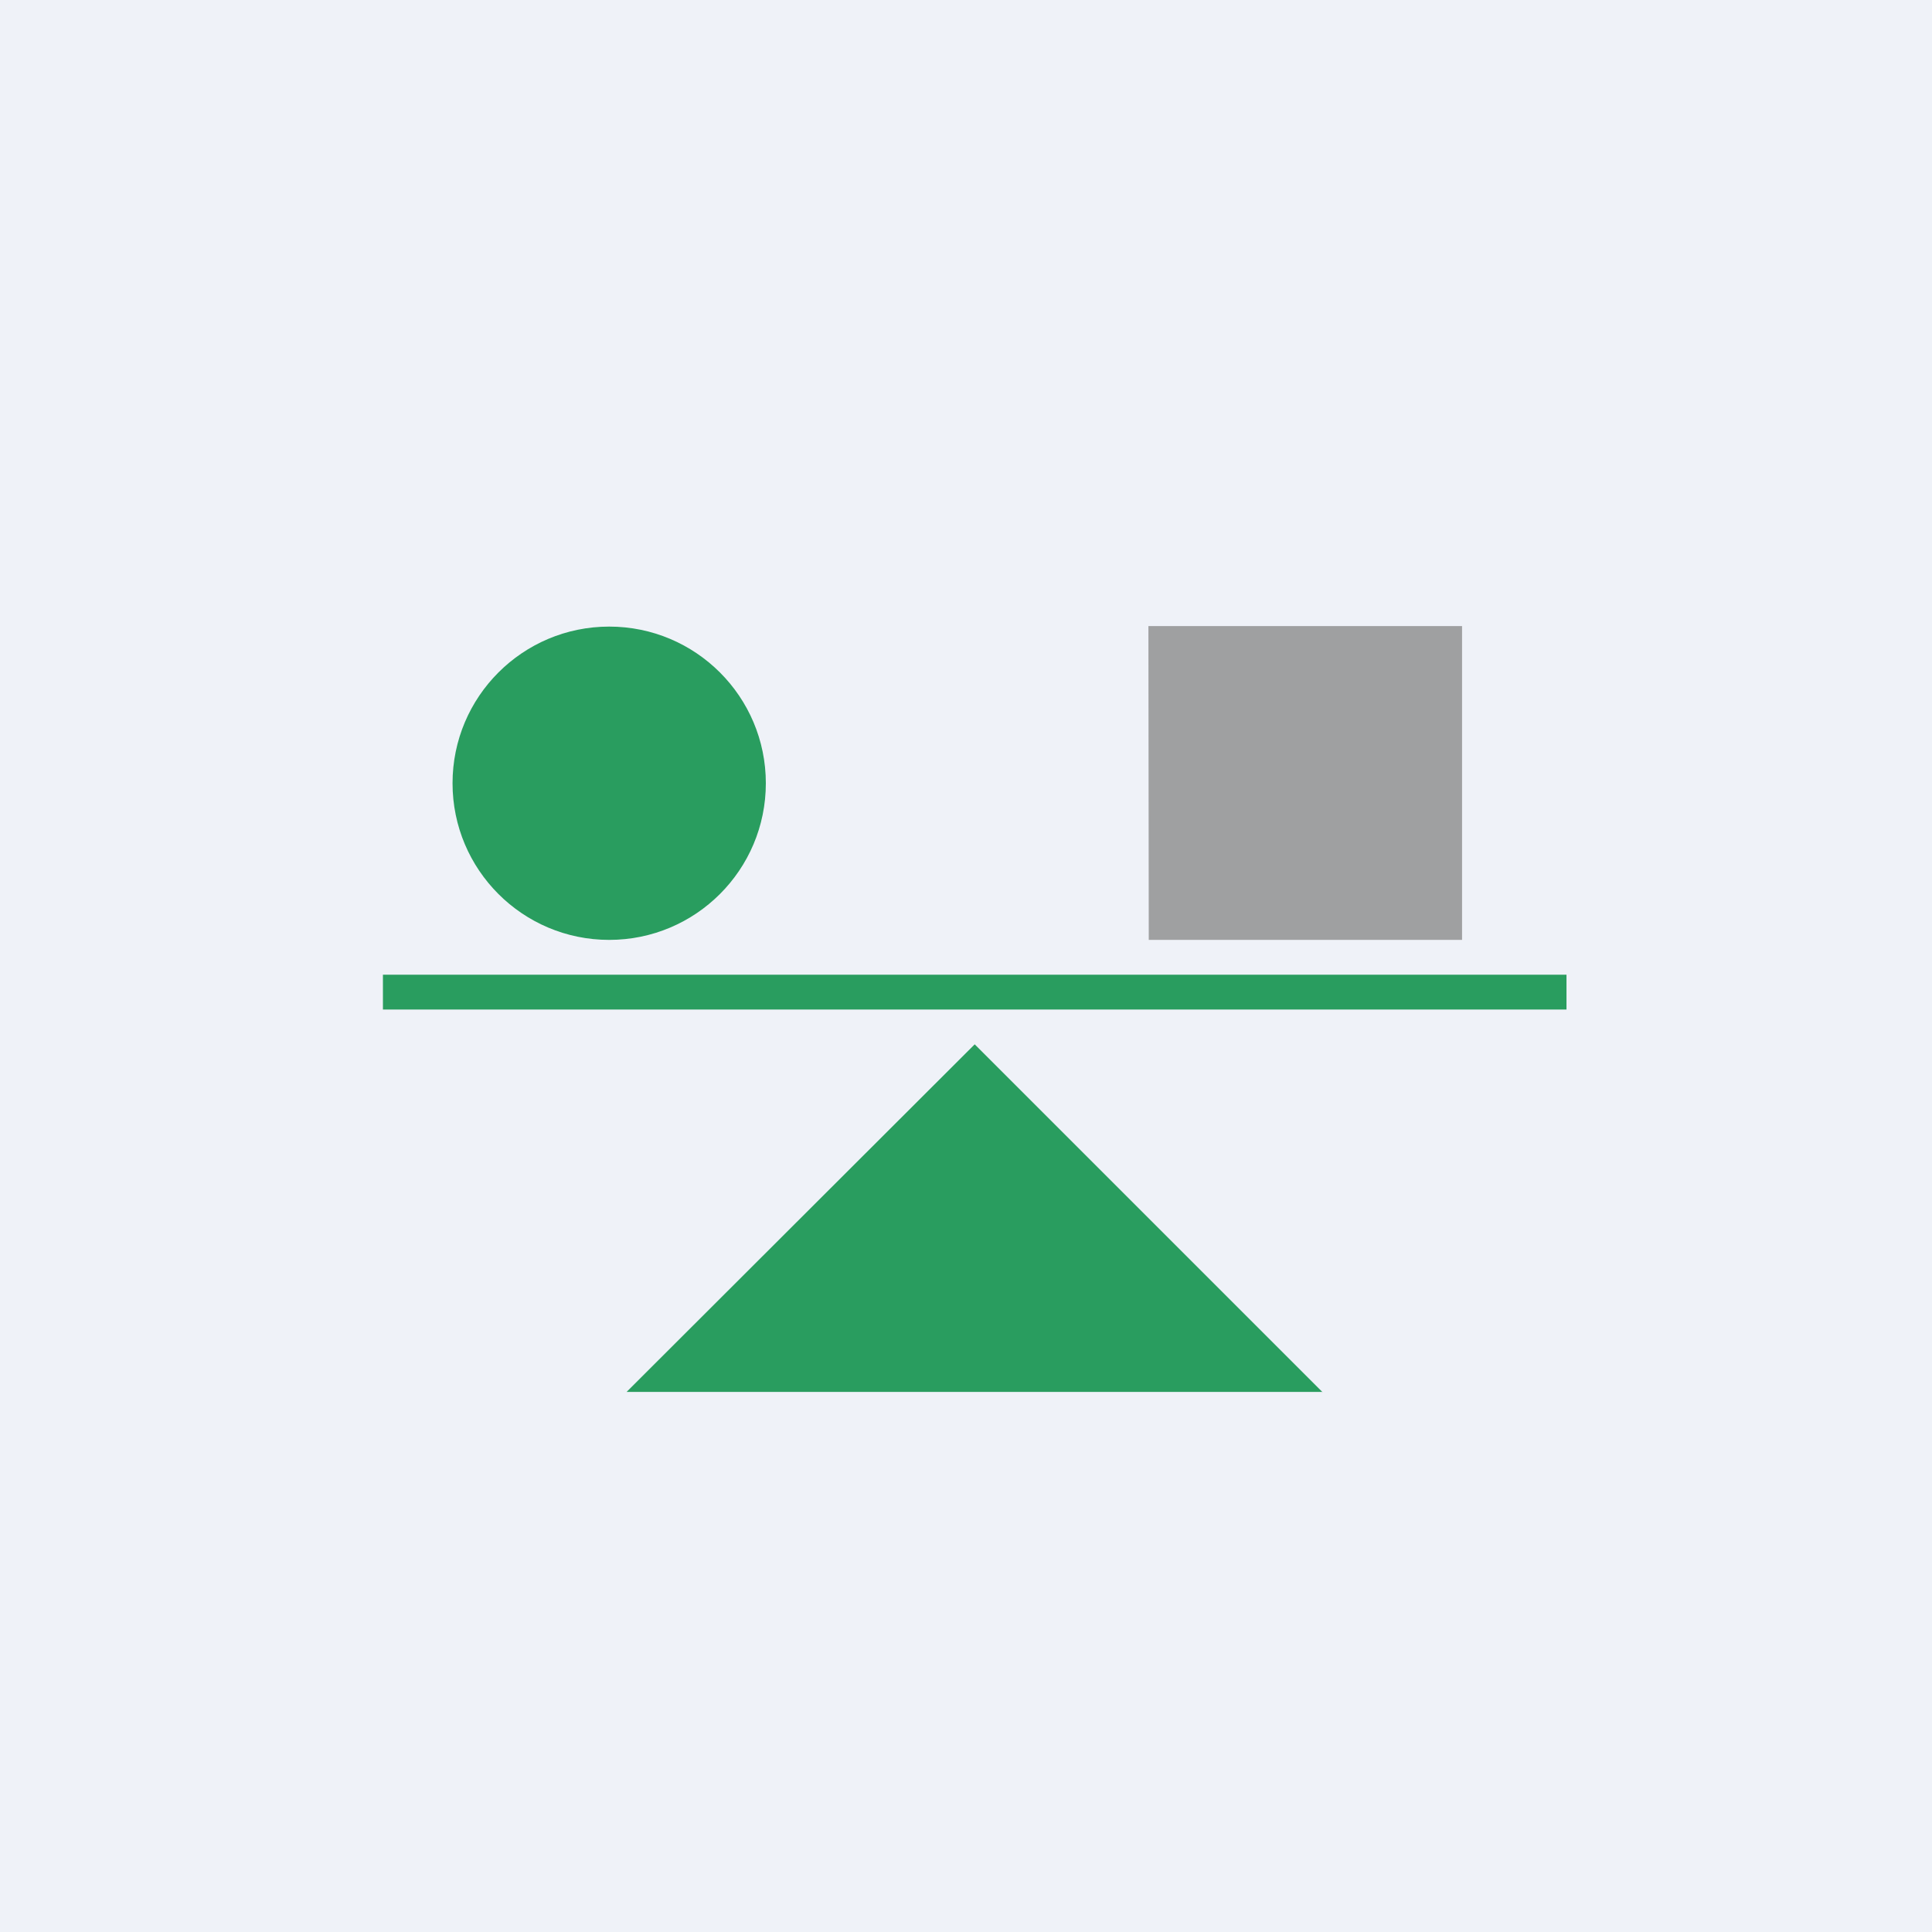
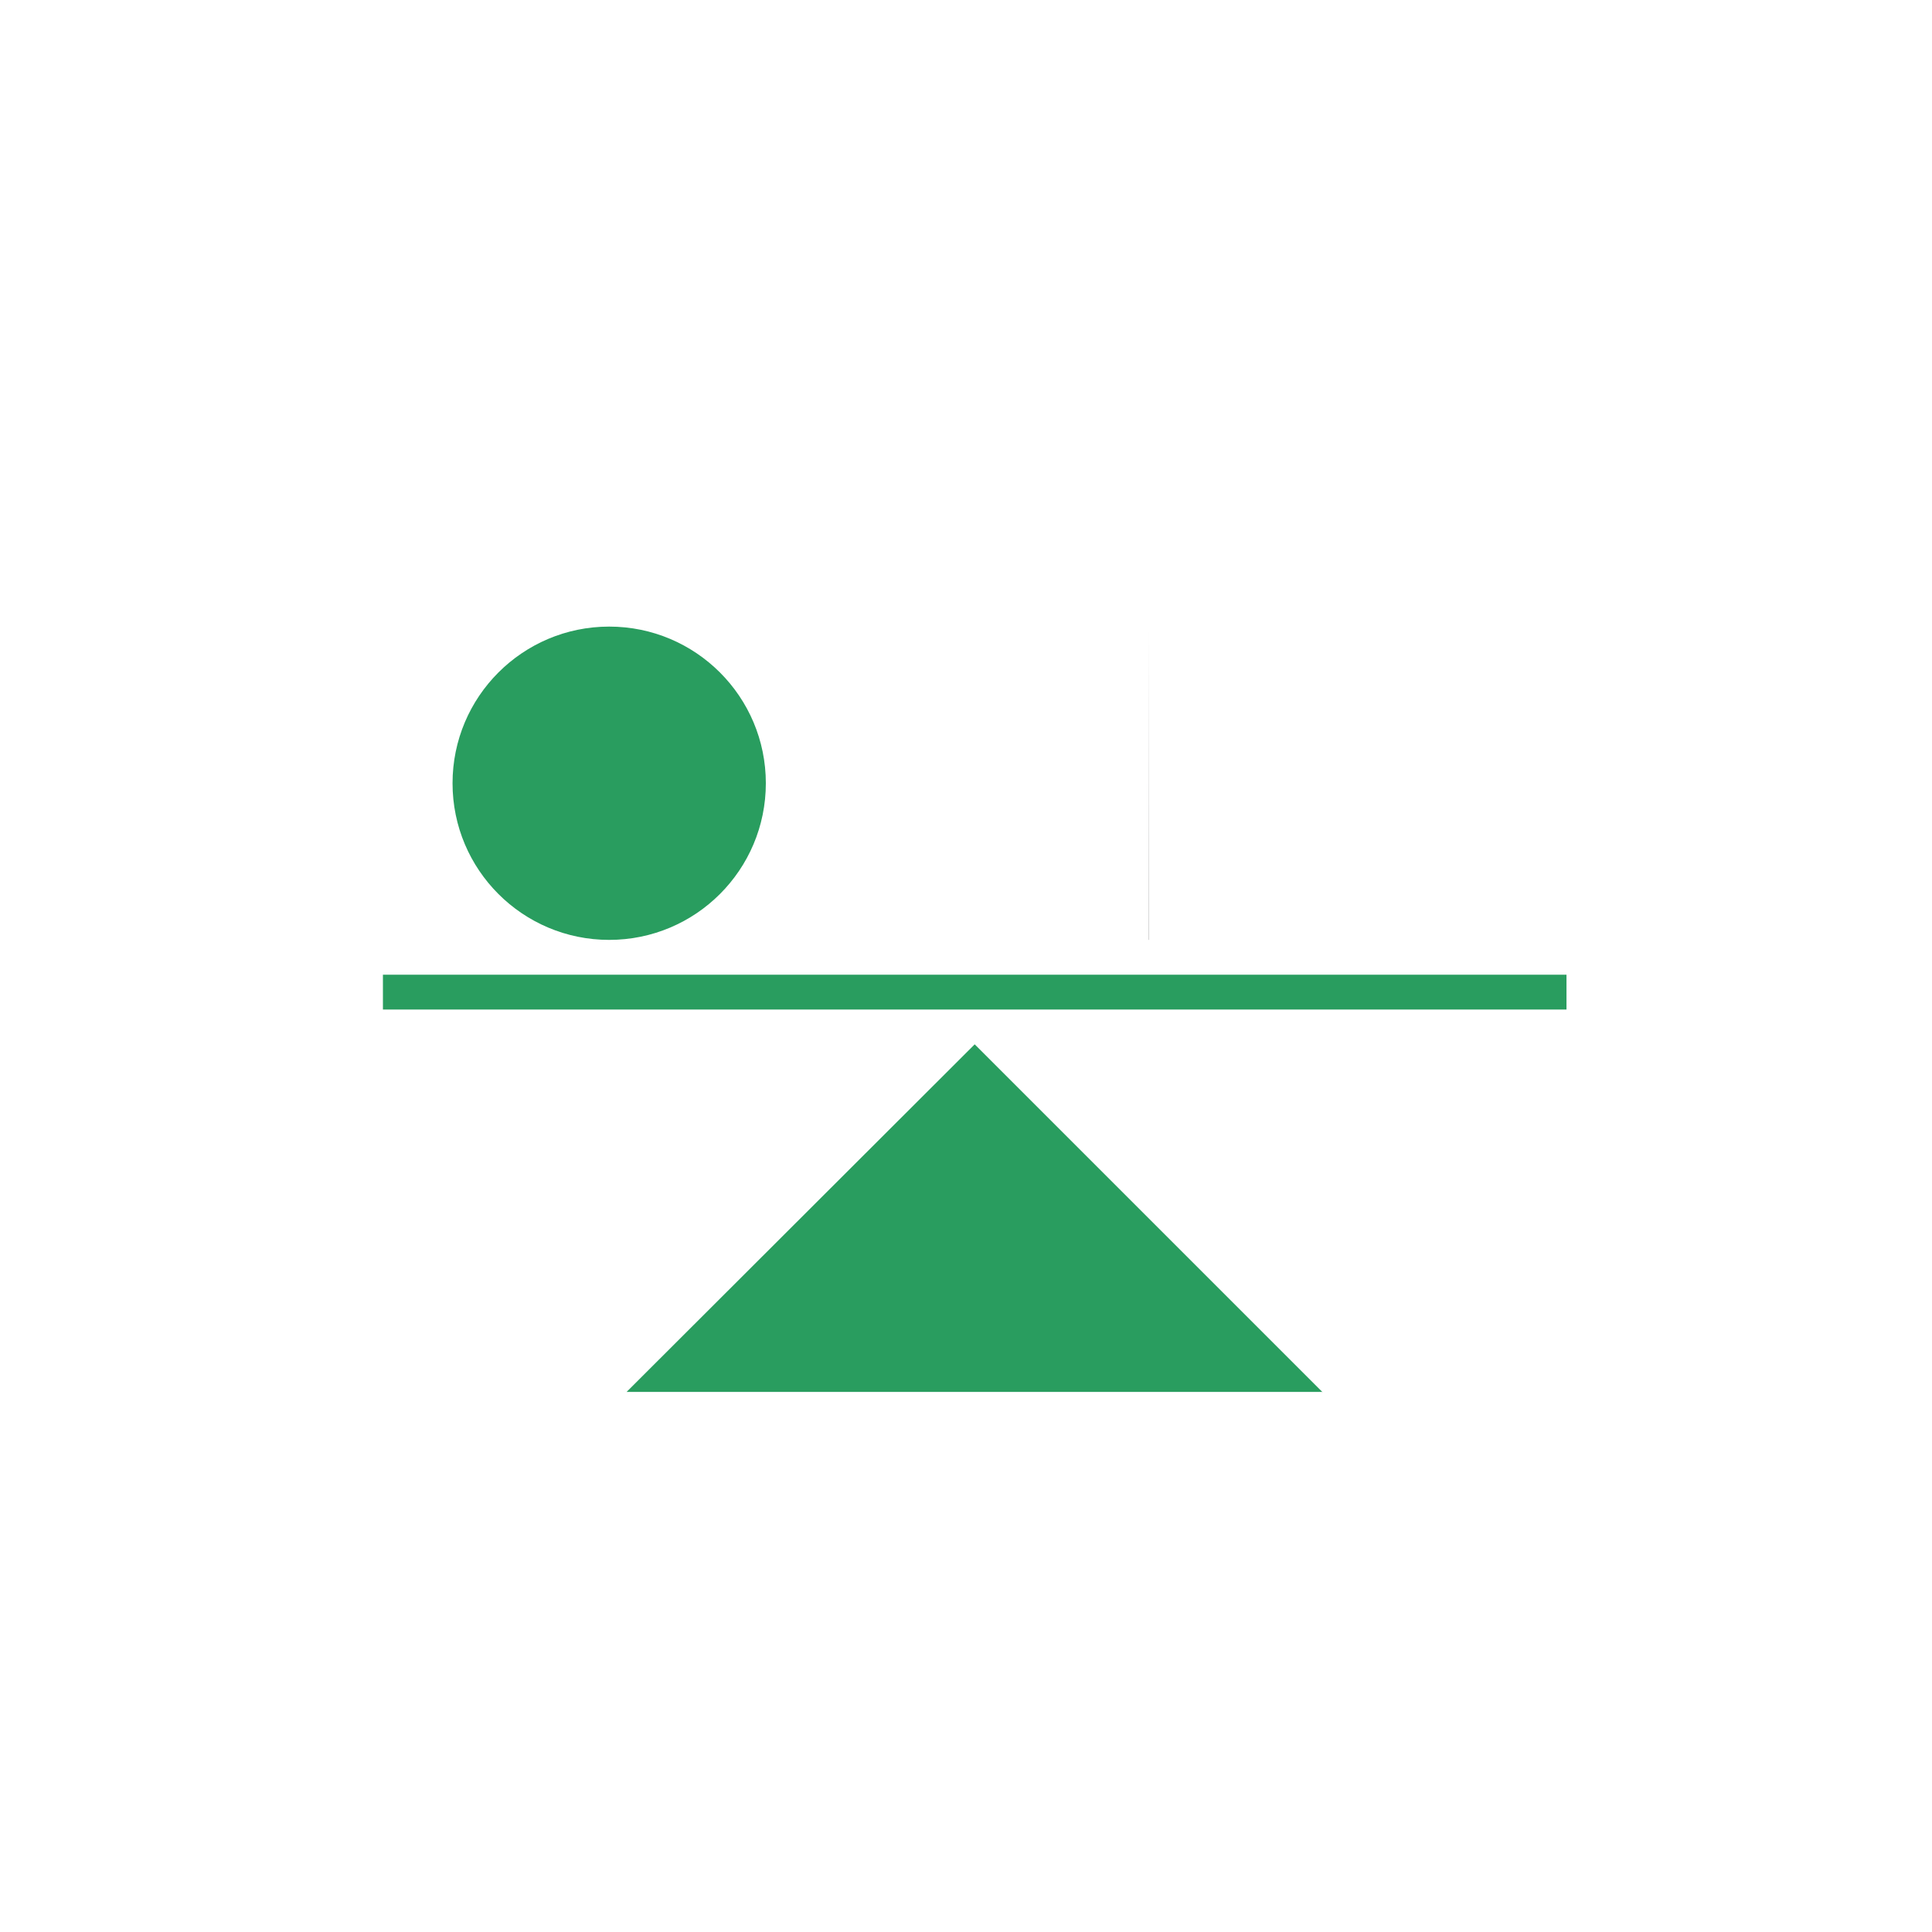
<svg xmlns="http://www.w3.org/2000/svg" viewBox="0 0 55.5 55.5">
-   <path d="M 0,0 H 55.5 V 55.5 H 0 Z" fill="rgb(239, 242, 248)" />
  <path d="M 37.99,39.985 H 18 L 28,30 L 38,40 Z M 11,28 H 45 V 29 H 11 Z" fill="rgb(41, 157, 95)" />
-   <path d="M 32.99,17.985 H 42 V 27 H 33 Z" fill="rgb(159, 160, 161)" />
+   <path d="M 32.99,17.985 V 27 H 33 Z" fill="rgb(159, 160, 161)" />
  <circle cx="17.5" cy="22.5" r="4.5" fill="rgb(41, 157, 95)" />
</svg>